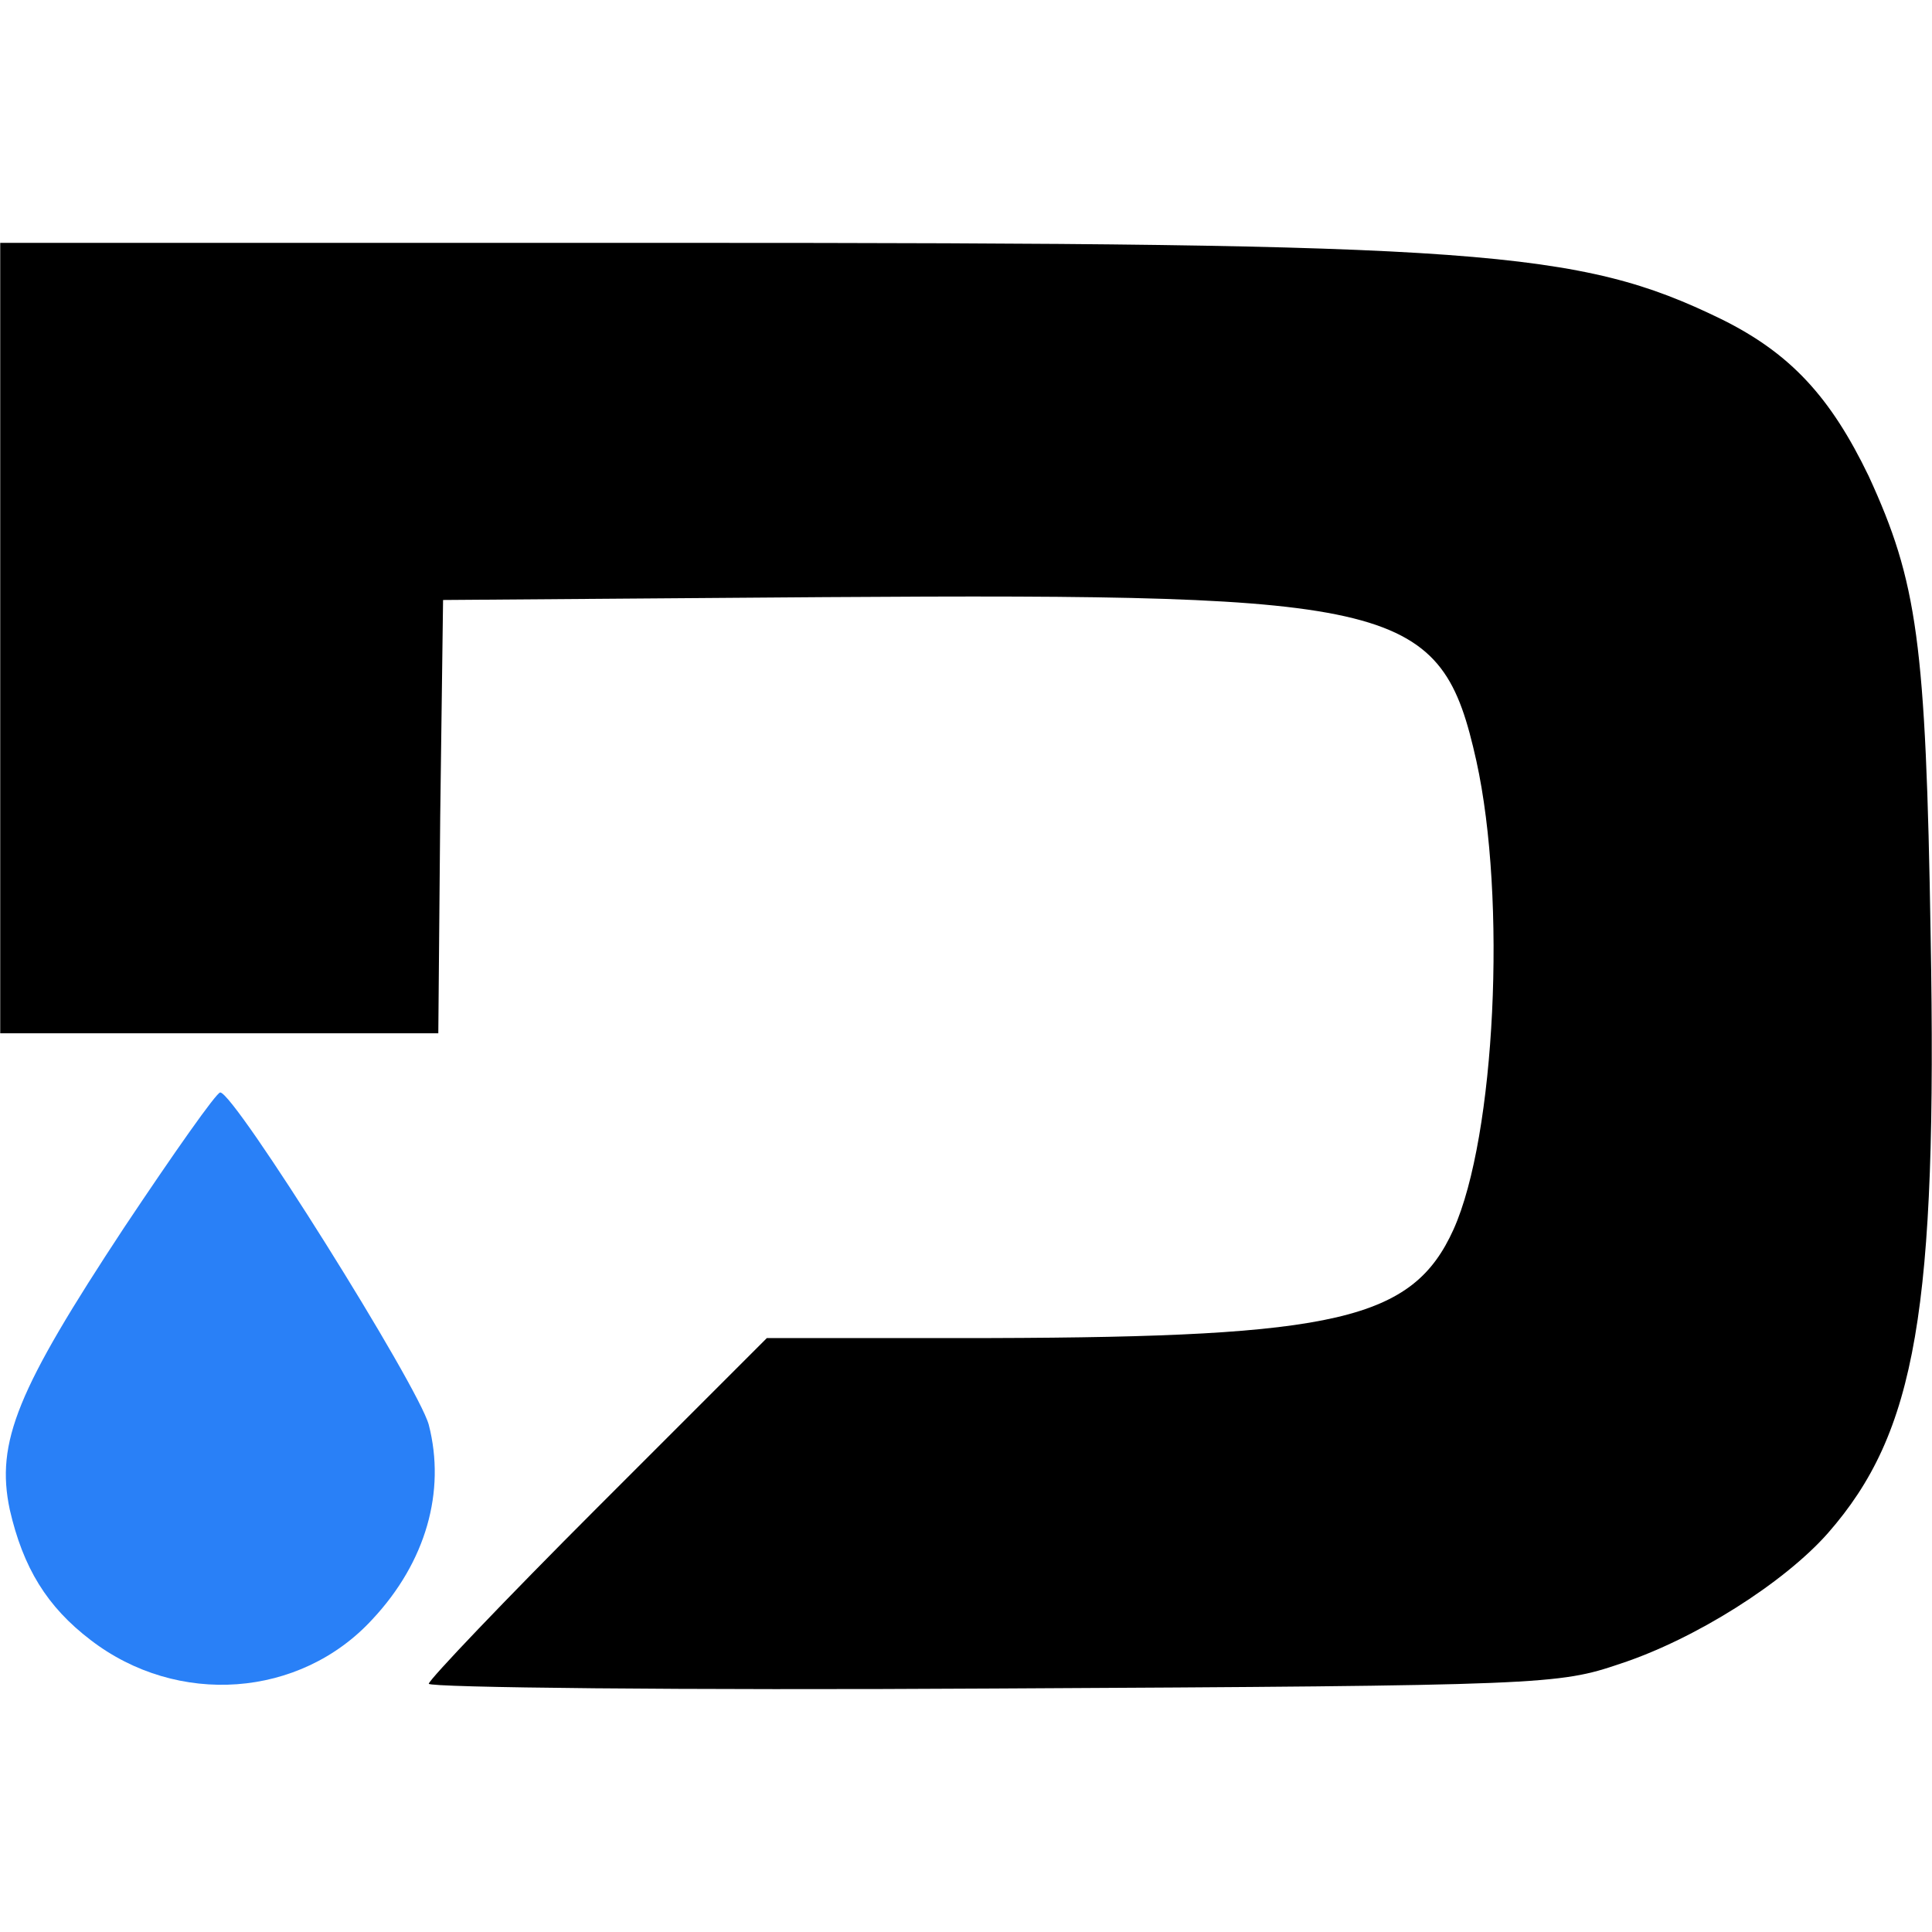
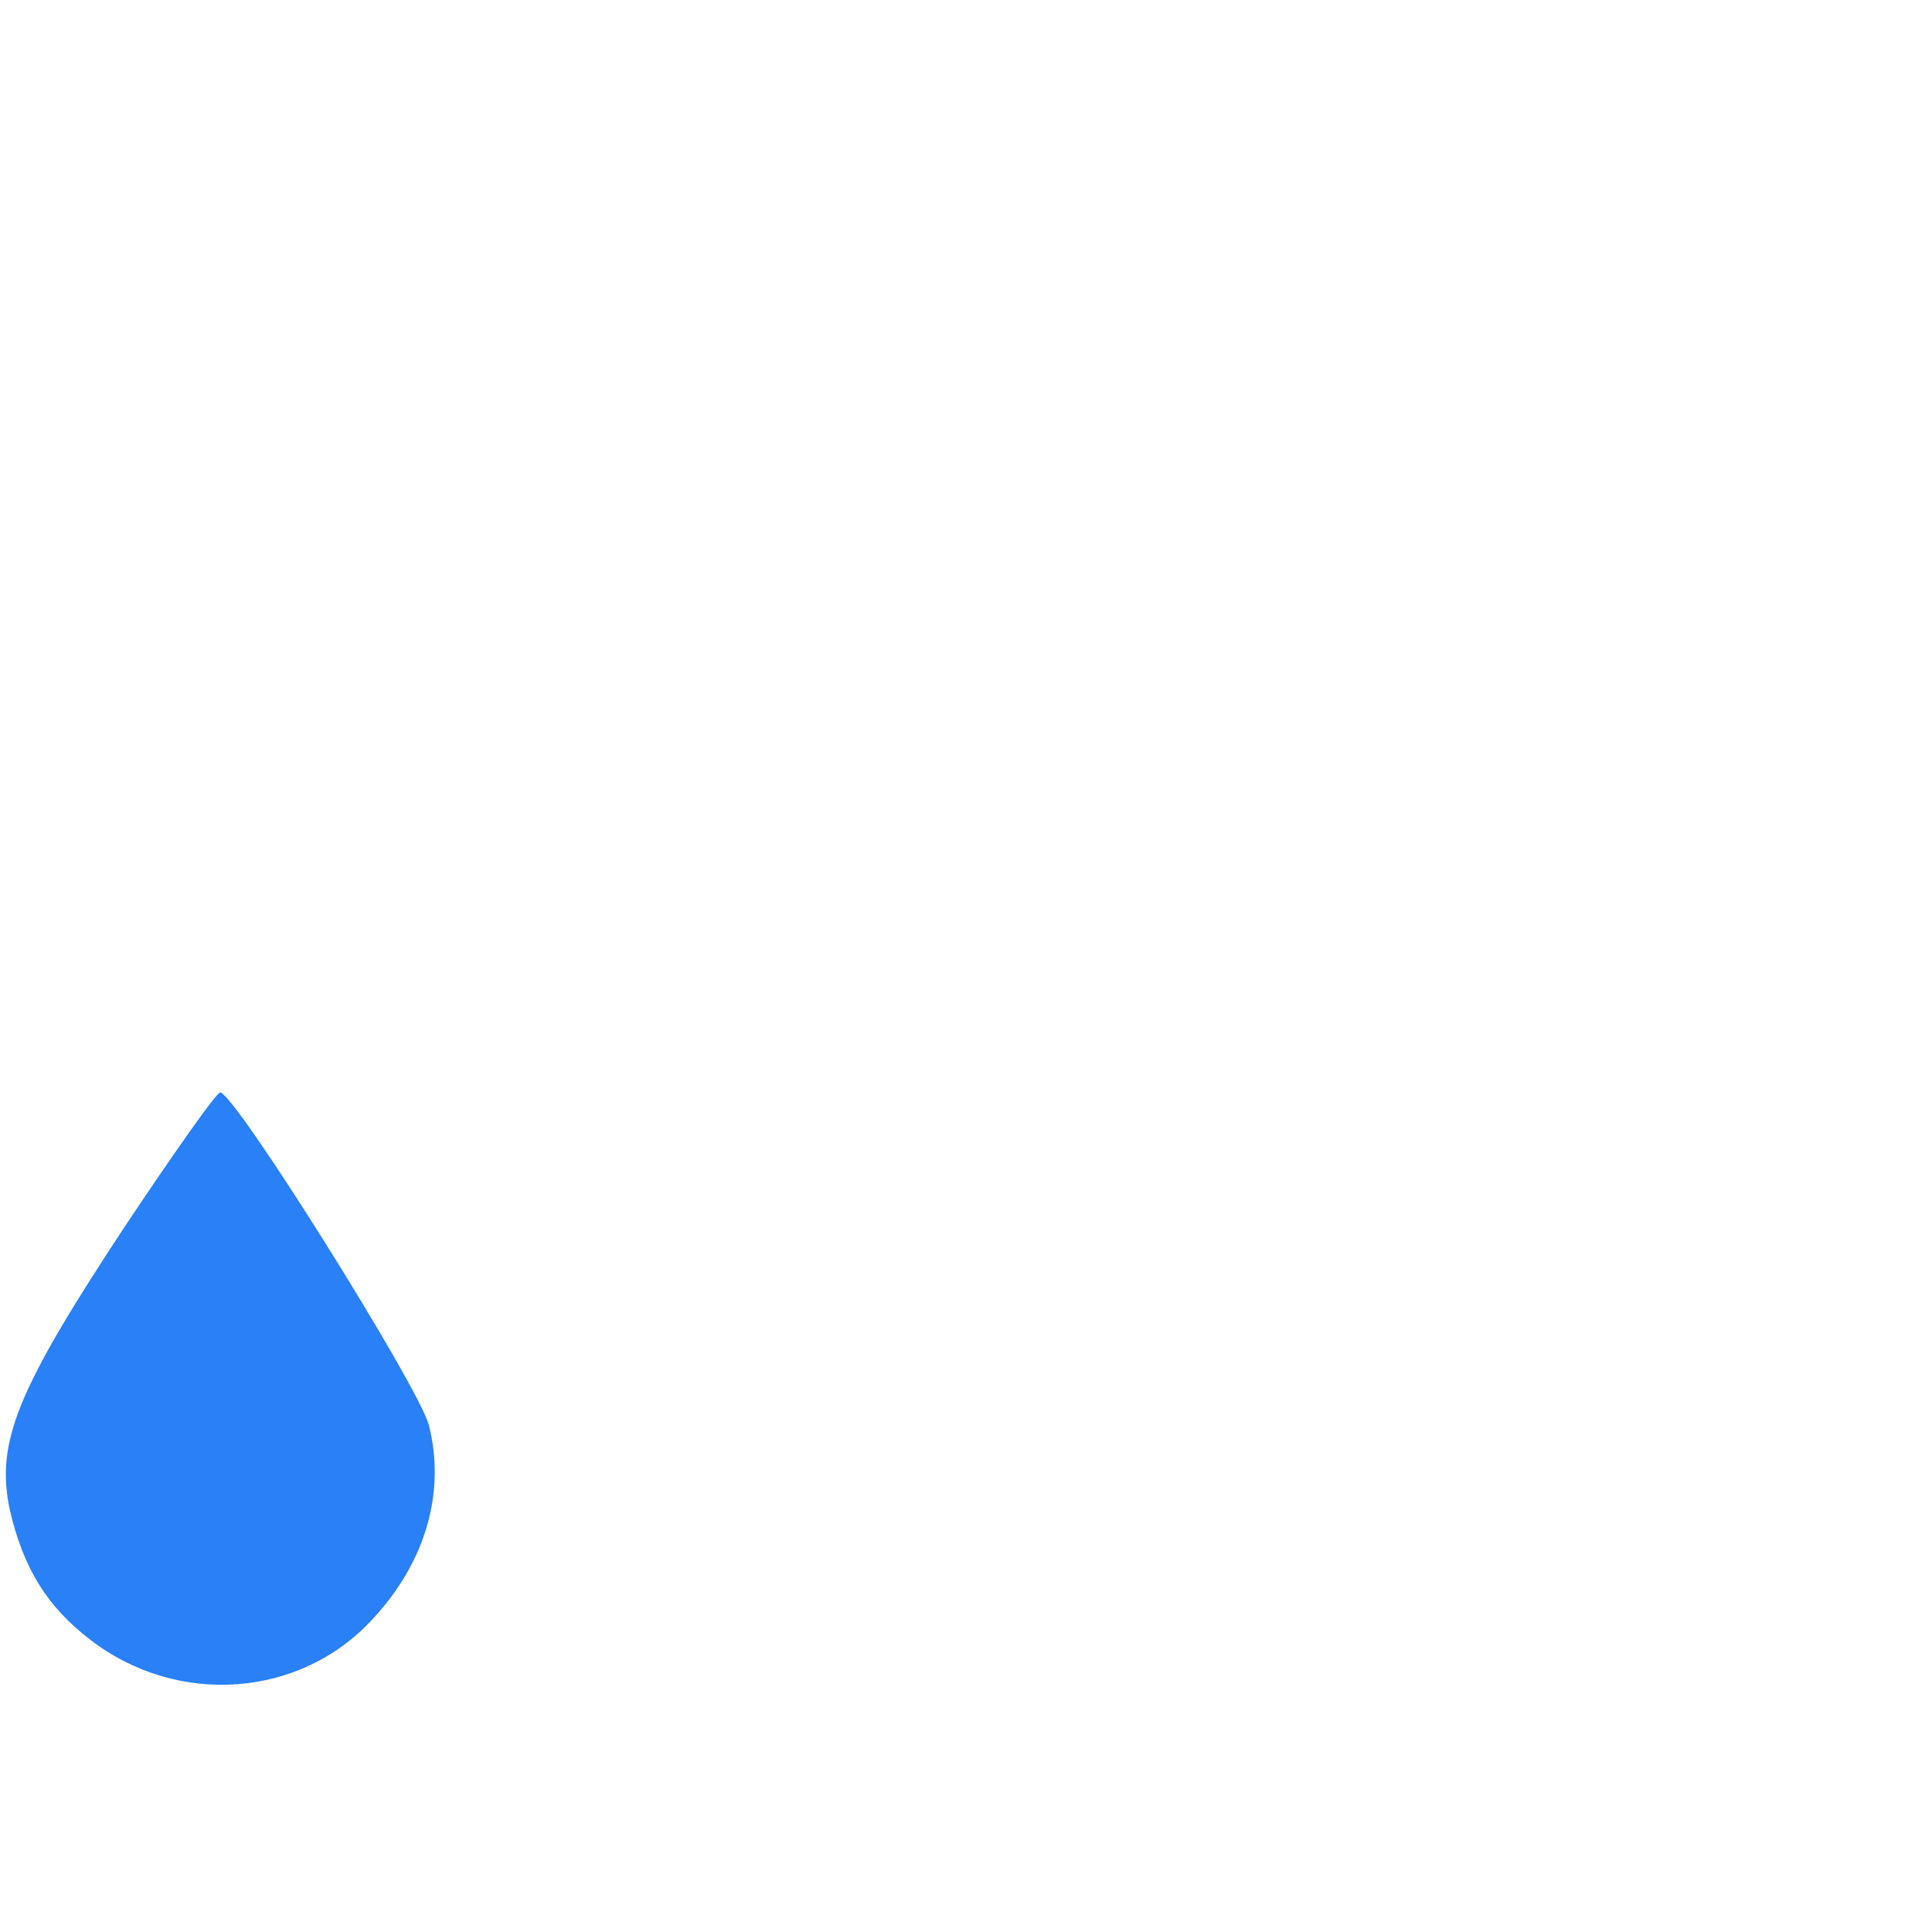
<svg xmlns="http://www.w3.org/2000/svg" width="256" height="256" preserveAspectRatio="none" viewBox="0 0 256 256">
-   <path d="M0 52.369v52.37h58.048l.253-28.771.378-28.646 50.477-.379c76.472-.505 81.771.758 86.441 21.705 4.037 18.297 2.524 49.72-3.029 62.086-5.427 11.989-15.522 14.259-61.329 14.386h-29.655l-22.462 22.462c-12.24 12.242-22.335 22.84-22.335 23.345 0 .506 33.692.884 74.83.632 73.192-.38 74.832-.506 83.035-3.281 9.969-3.281 21.705-10.727 27.509-17.288 11.736-13.377 14.512-29.655 13.628-79.249-.629-38.866-1.766-46.818-8.202-60.825-5.048-10.472-10.348-16.277-19.559-20.821C209.099.883 196.227 0 89.596 0H0v52.369Z" transform="translate(.03 32.18)" />
  <path fill="#2980F7" d="M16.405 130.496C2.272 151.948-.631 158.889 1.263 167.848c1.766 7.698 4.92 12.871 10.724 17.289 11.484 8.833 27.764 7.697 37.354-2.777 7.066-7.571 9.716-16.909 7.446-25.743-1.389-5.173-25.744-44.041-27.637-44.041-.504 0-6.183 8.077-12.745 17.92Z" transform="translate(.03 32.18)" />
</svg>